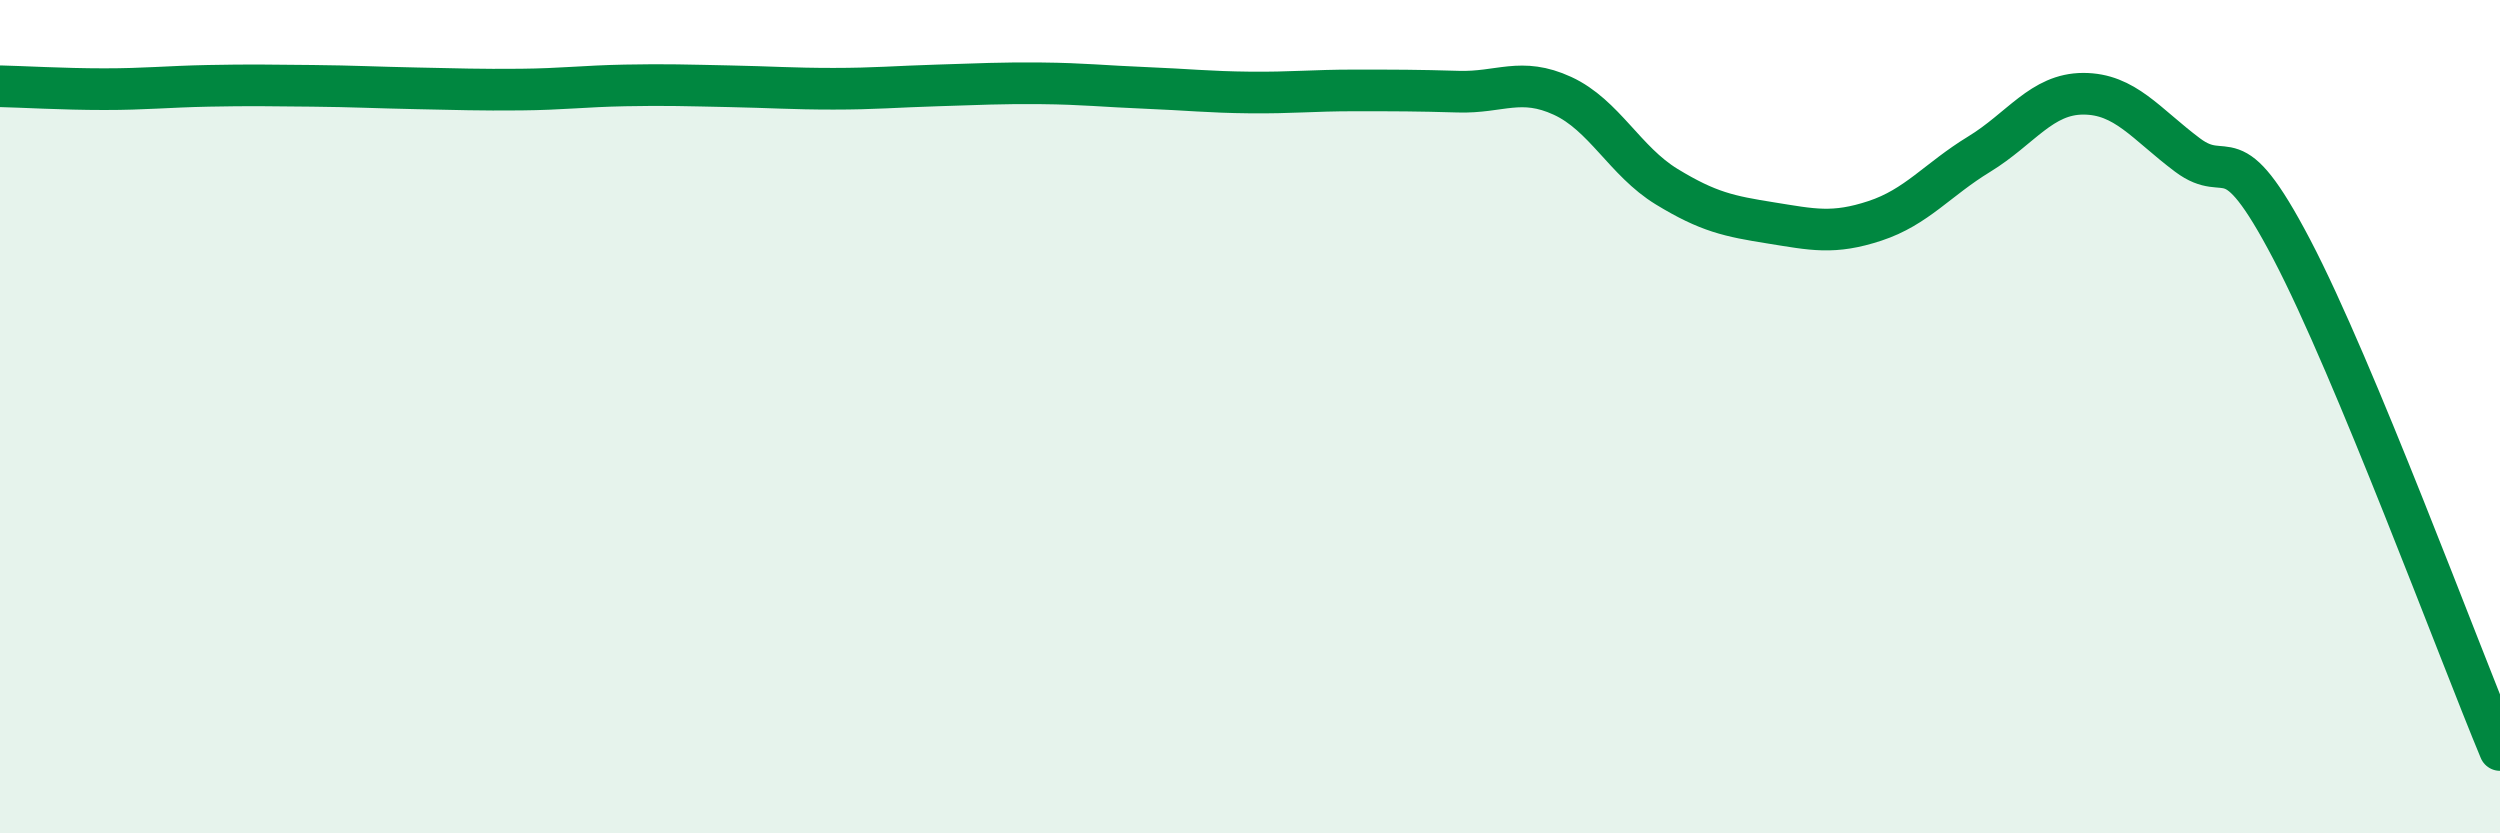
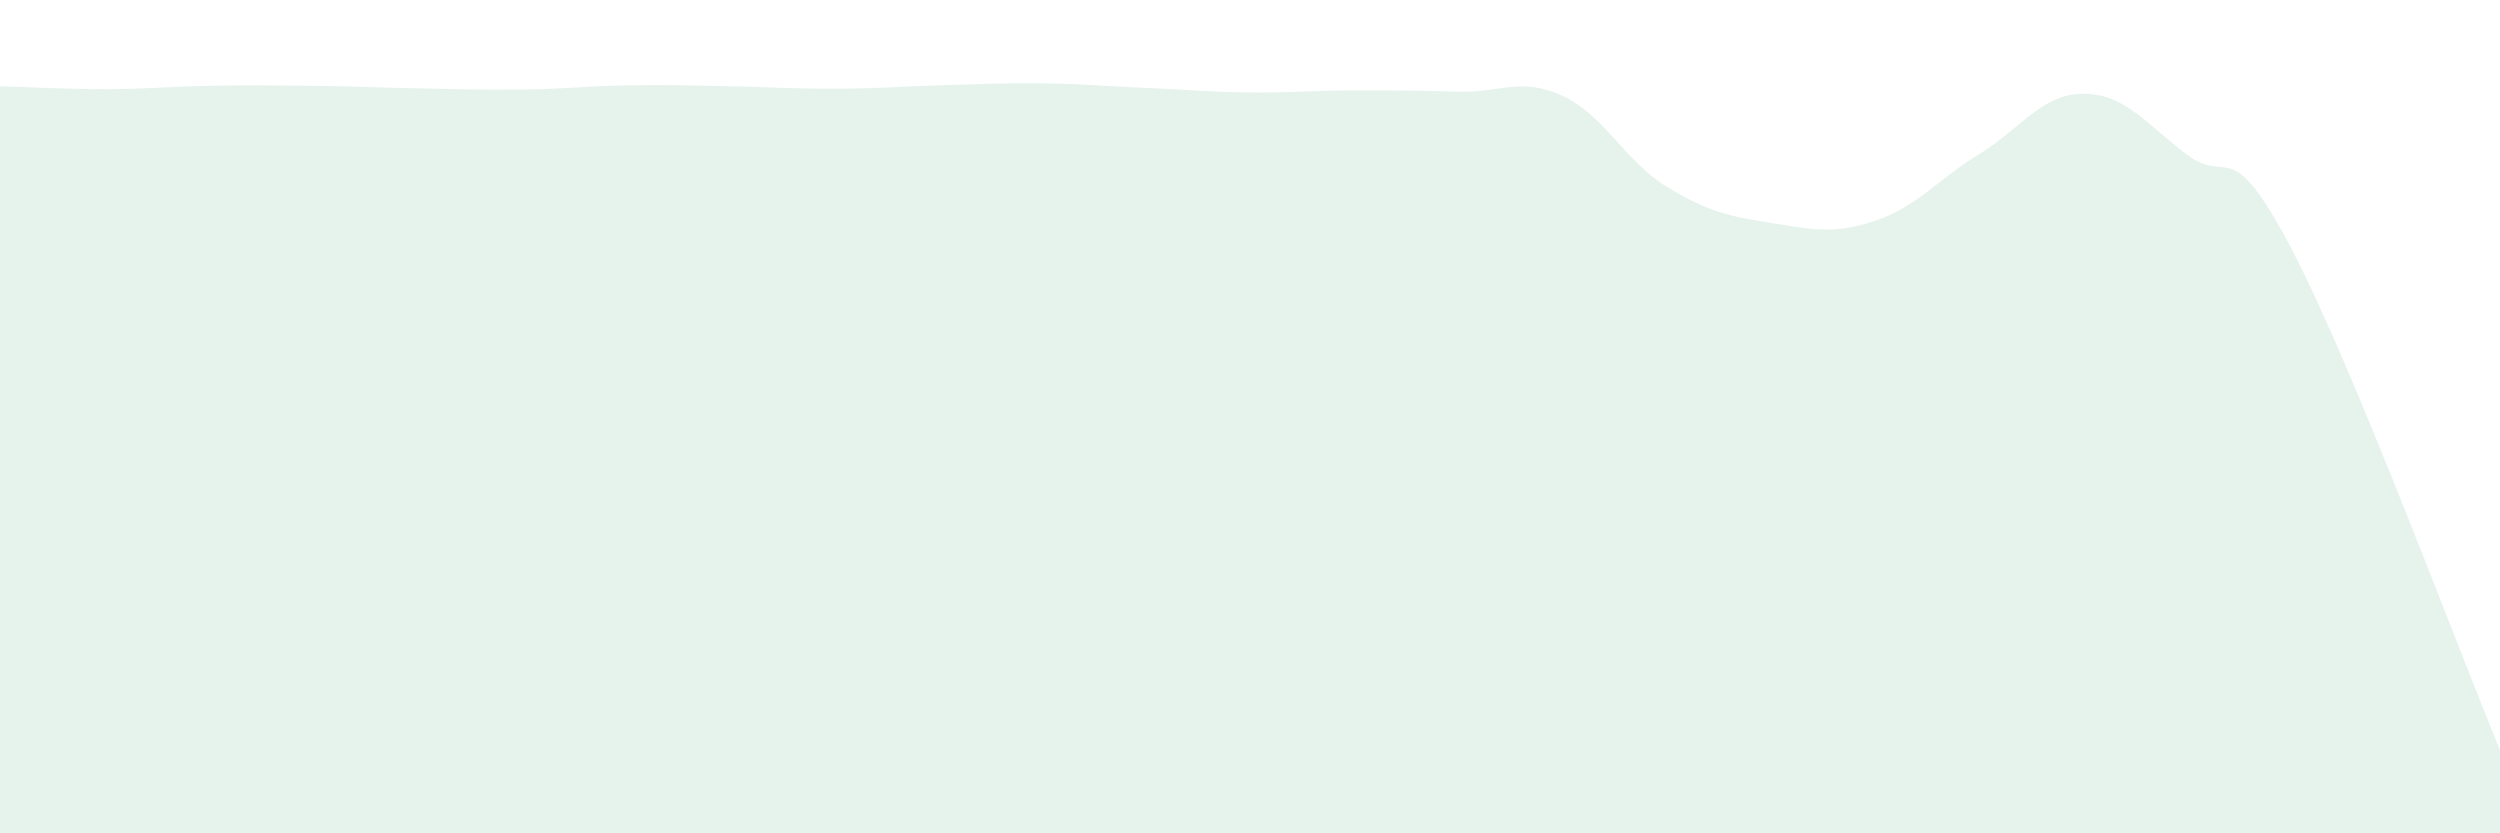
<svg xmlns="http://www.w3.org/2000/svg" width="60" height="20" viewBox="0 0 60 20">
  <path d="M 0,2.07 C 0.5,2.08 1.5,2.14 2.5,2.14 C 3.5,2.14 4,2.08 5,2.06 C 6,2.04 6.5,2.05 7.5,2.06 C 8.5,2.07 9,2.1 10,2.12 C 11,2.14 11.5,2.16 12.5,2.15 C 13.5,2.14 14,2.07 15,2.05 C 16,2.03 16.5,2.05 17.5,2.07 C 18.5,2.09 19,2.13 20,2.13 C 21,2.13 21.5,2.08 22.5,2.05 C 23.5,2.02 24,1.99 25,2 C 26,2.01 26.5,2.07 27.5,2.11 C 28.5,2.15 29,2.21 30,2.22 C 31,2.23 31.5,2.17 32.5,2.17 C 33.5,2.17 34,2.17 35,2.2 C 36,2.23 36.5,1.84 37.5,2.3 C 38.5,2.76 39,3.87 40,4.48 C 41,5.09 41.5,5.19 42.5,5.35 C 43.5,5.51 44,5.63 45,5.3 C 46,4.97 46.5,4.31 47.5,3.7 C 48.5,3.09 49,2.25 50,2.25 C 51,2.25 51.5,2.97 52.5,3.72 C 53.5,4.47 53.5,3.12 55,5.98 C 56.5,8.84 59,15.6 60,18L60 20L0 20Z" fill="#008740" opacity="0.1" stroke-linecap="round" stroke-linejoin="round" />
-   <path d="M 0,2.07 C 0.5,2.08 1.5,2.14 2.5,2.14 C 3.5,2.14 4,2.08 5,2.06 C 6,2.04 6.5,2.05 7.5,2.06 C 8.5,2.07 9,2.1 10,2.12 C 11,2.14 11.5,2.16 12.5,2.15 C 13.5,2.14 14,2.07 15,2.05 C 16,2.03 16.5,2.05 17.5,2.07 C 18.5,2.09 19,2.13 20,2.13 C 21,2.13 21.5,2.08 22.5,2.05 C 23.5,2.02 24,1.99 25,2 C 26,2.01 26.5,2.07 27.5,2.11 C 28.5,2.15 29,2.21 30,2.22 C 31,2.23 31.5,2.17 32.5,2.17 C 33.5,2.17 34,2.17 35,2.2 C 36,2.23 36.5,1.84 37.5,2.3 C 38.5,2.76 39,3.87 40,4.48 C 41,5.09 41.5,5.19 42.5,5.35 C 43.5,5.51 44,5.63 45,5.3 C 46,4.97 46.5,4.31 47.5,3.7 C 48.5,3.09 49,2.25 50,2.25 C 51,2.25 51.5,2.97 52.5,3.72 C 53.5,4.47 53.5,3.12 55,5.98 C 56.5,8.84 59,15.6 60,18" stroke="#008740" stroke-width="1" fill="none" stroke-linecap="round" stroke-linejoin="round" />
</svg>